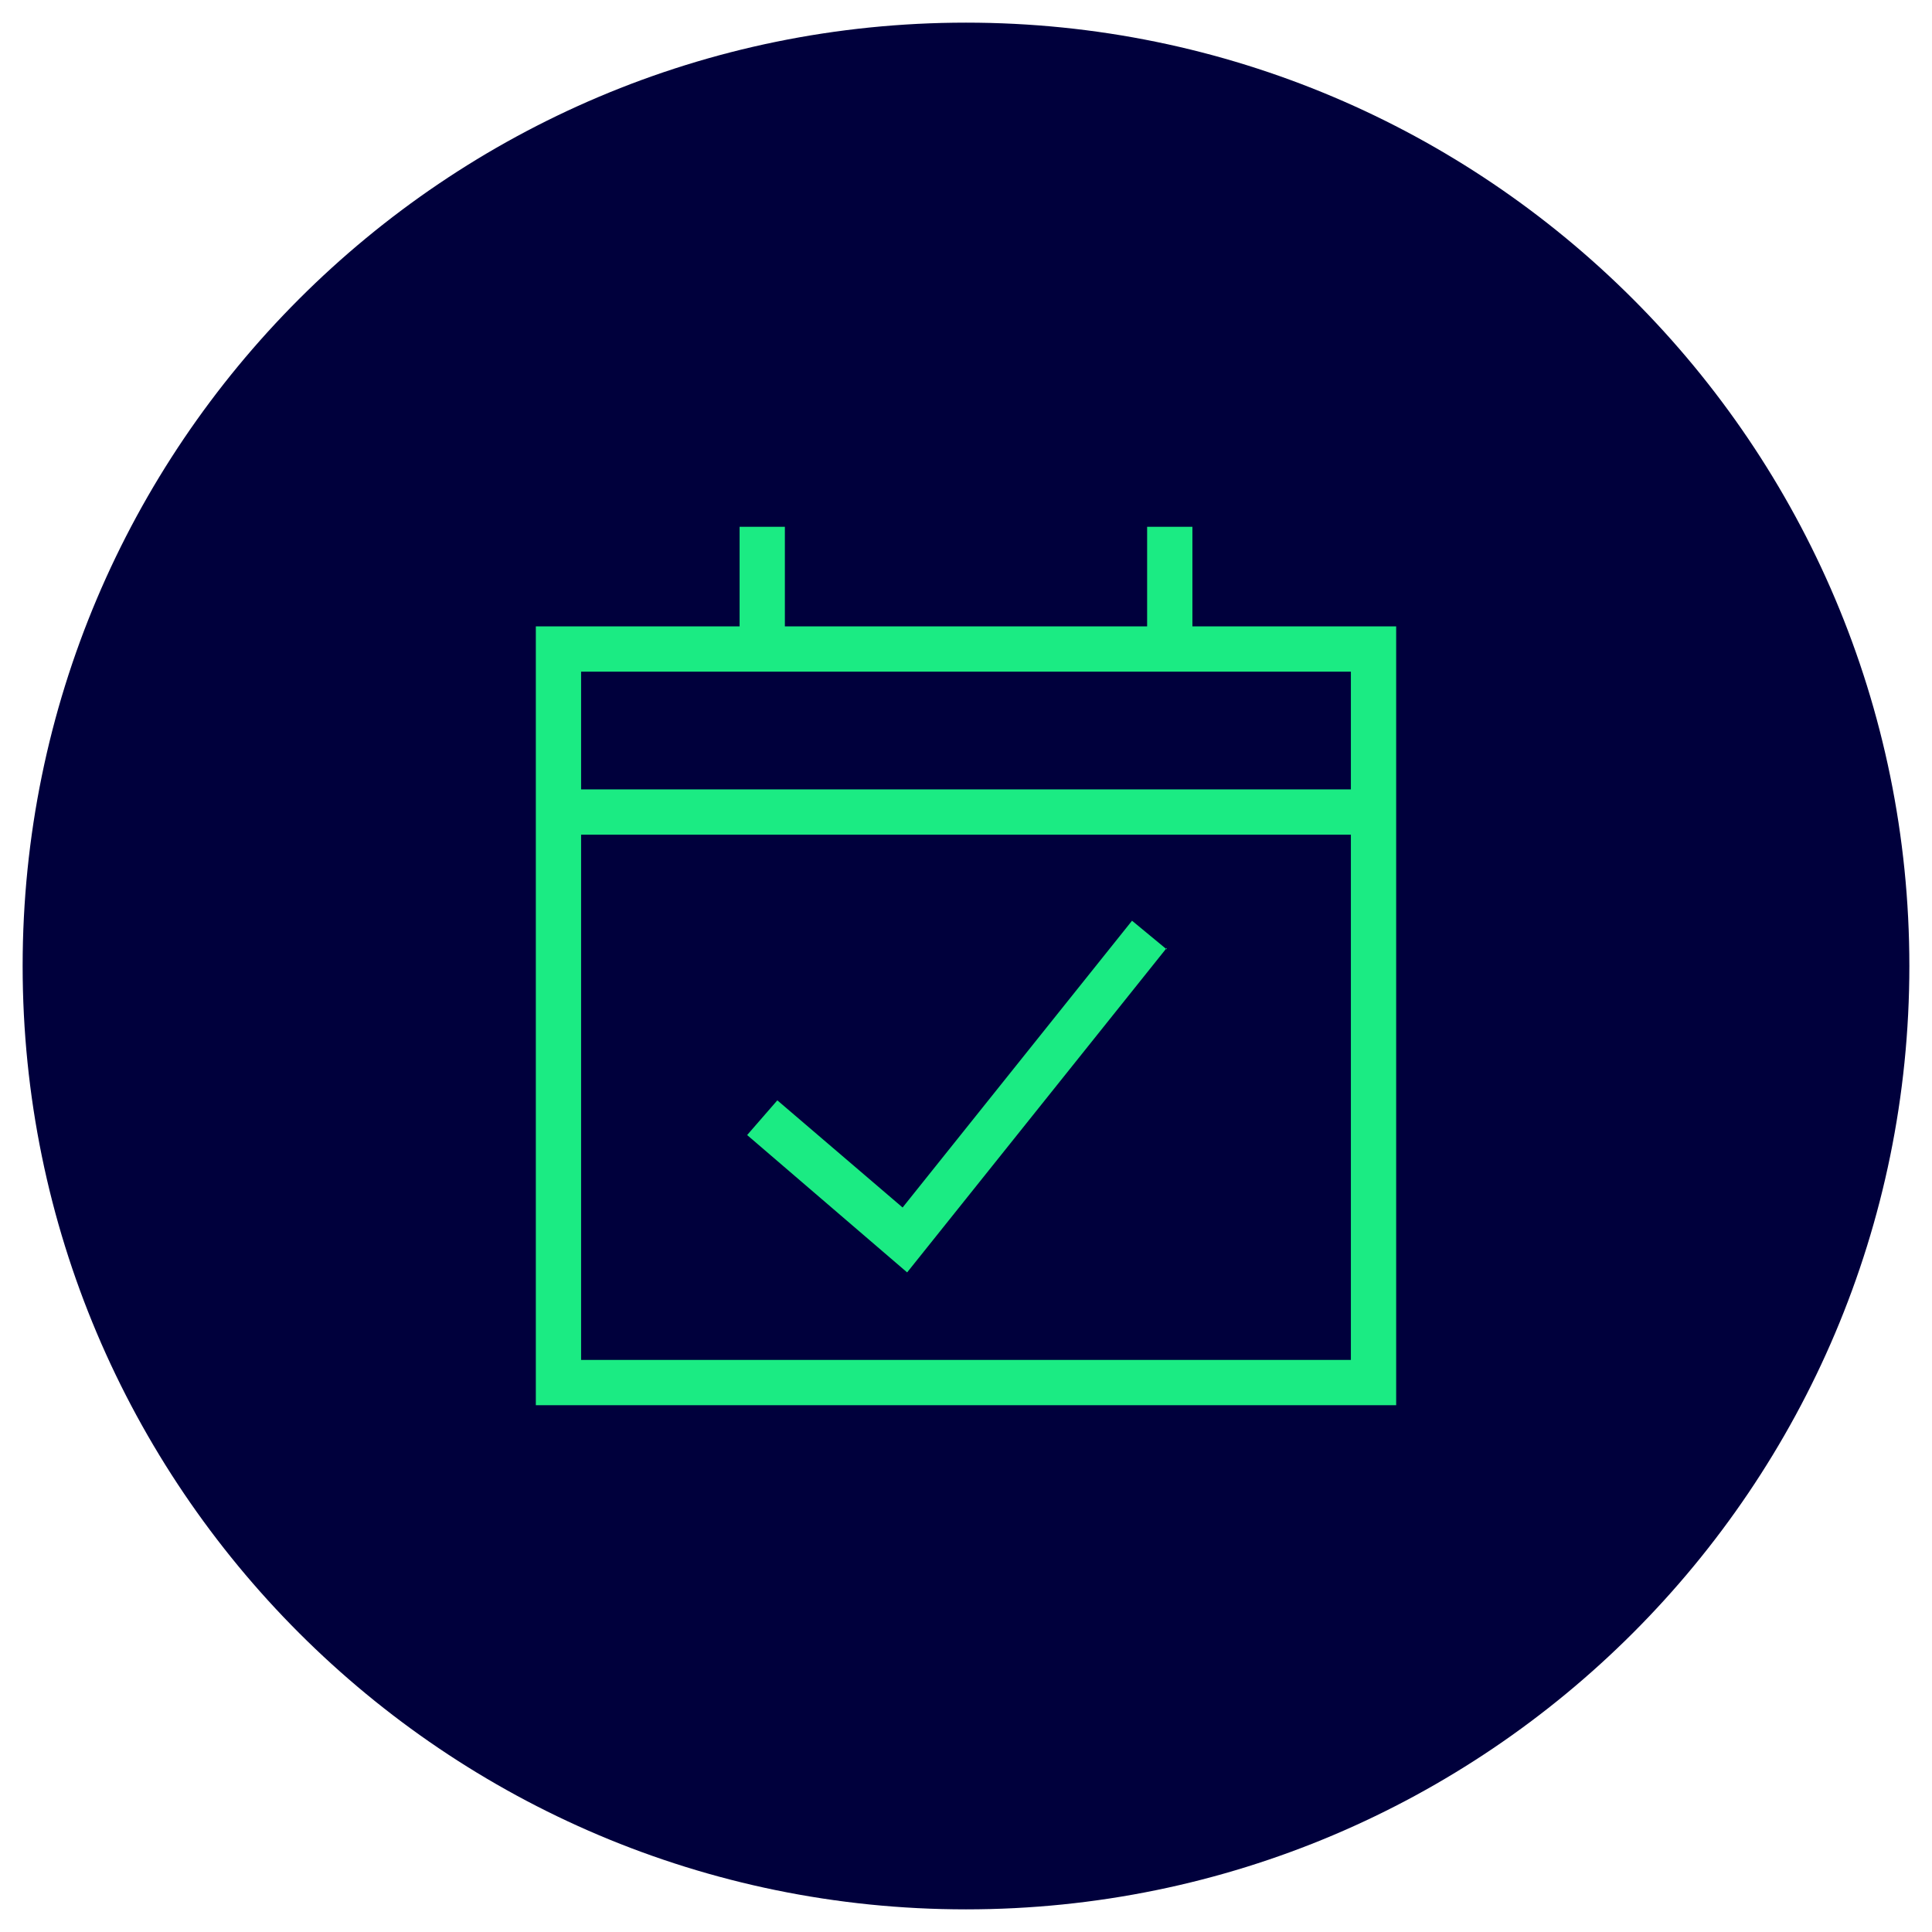
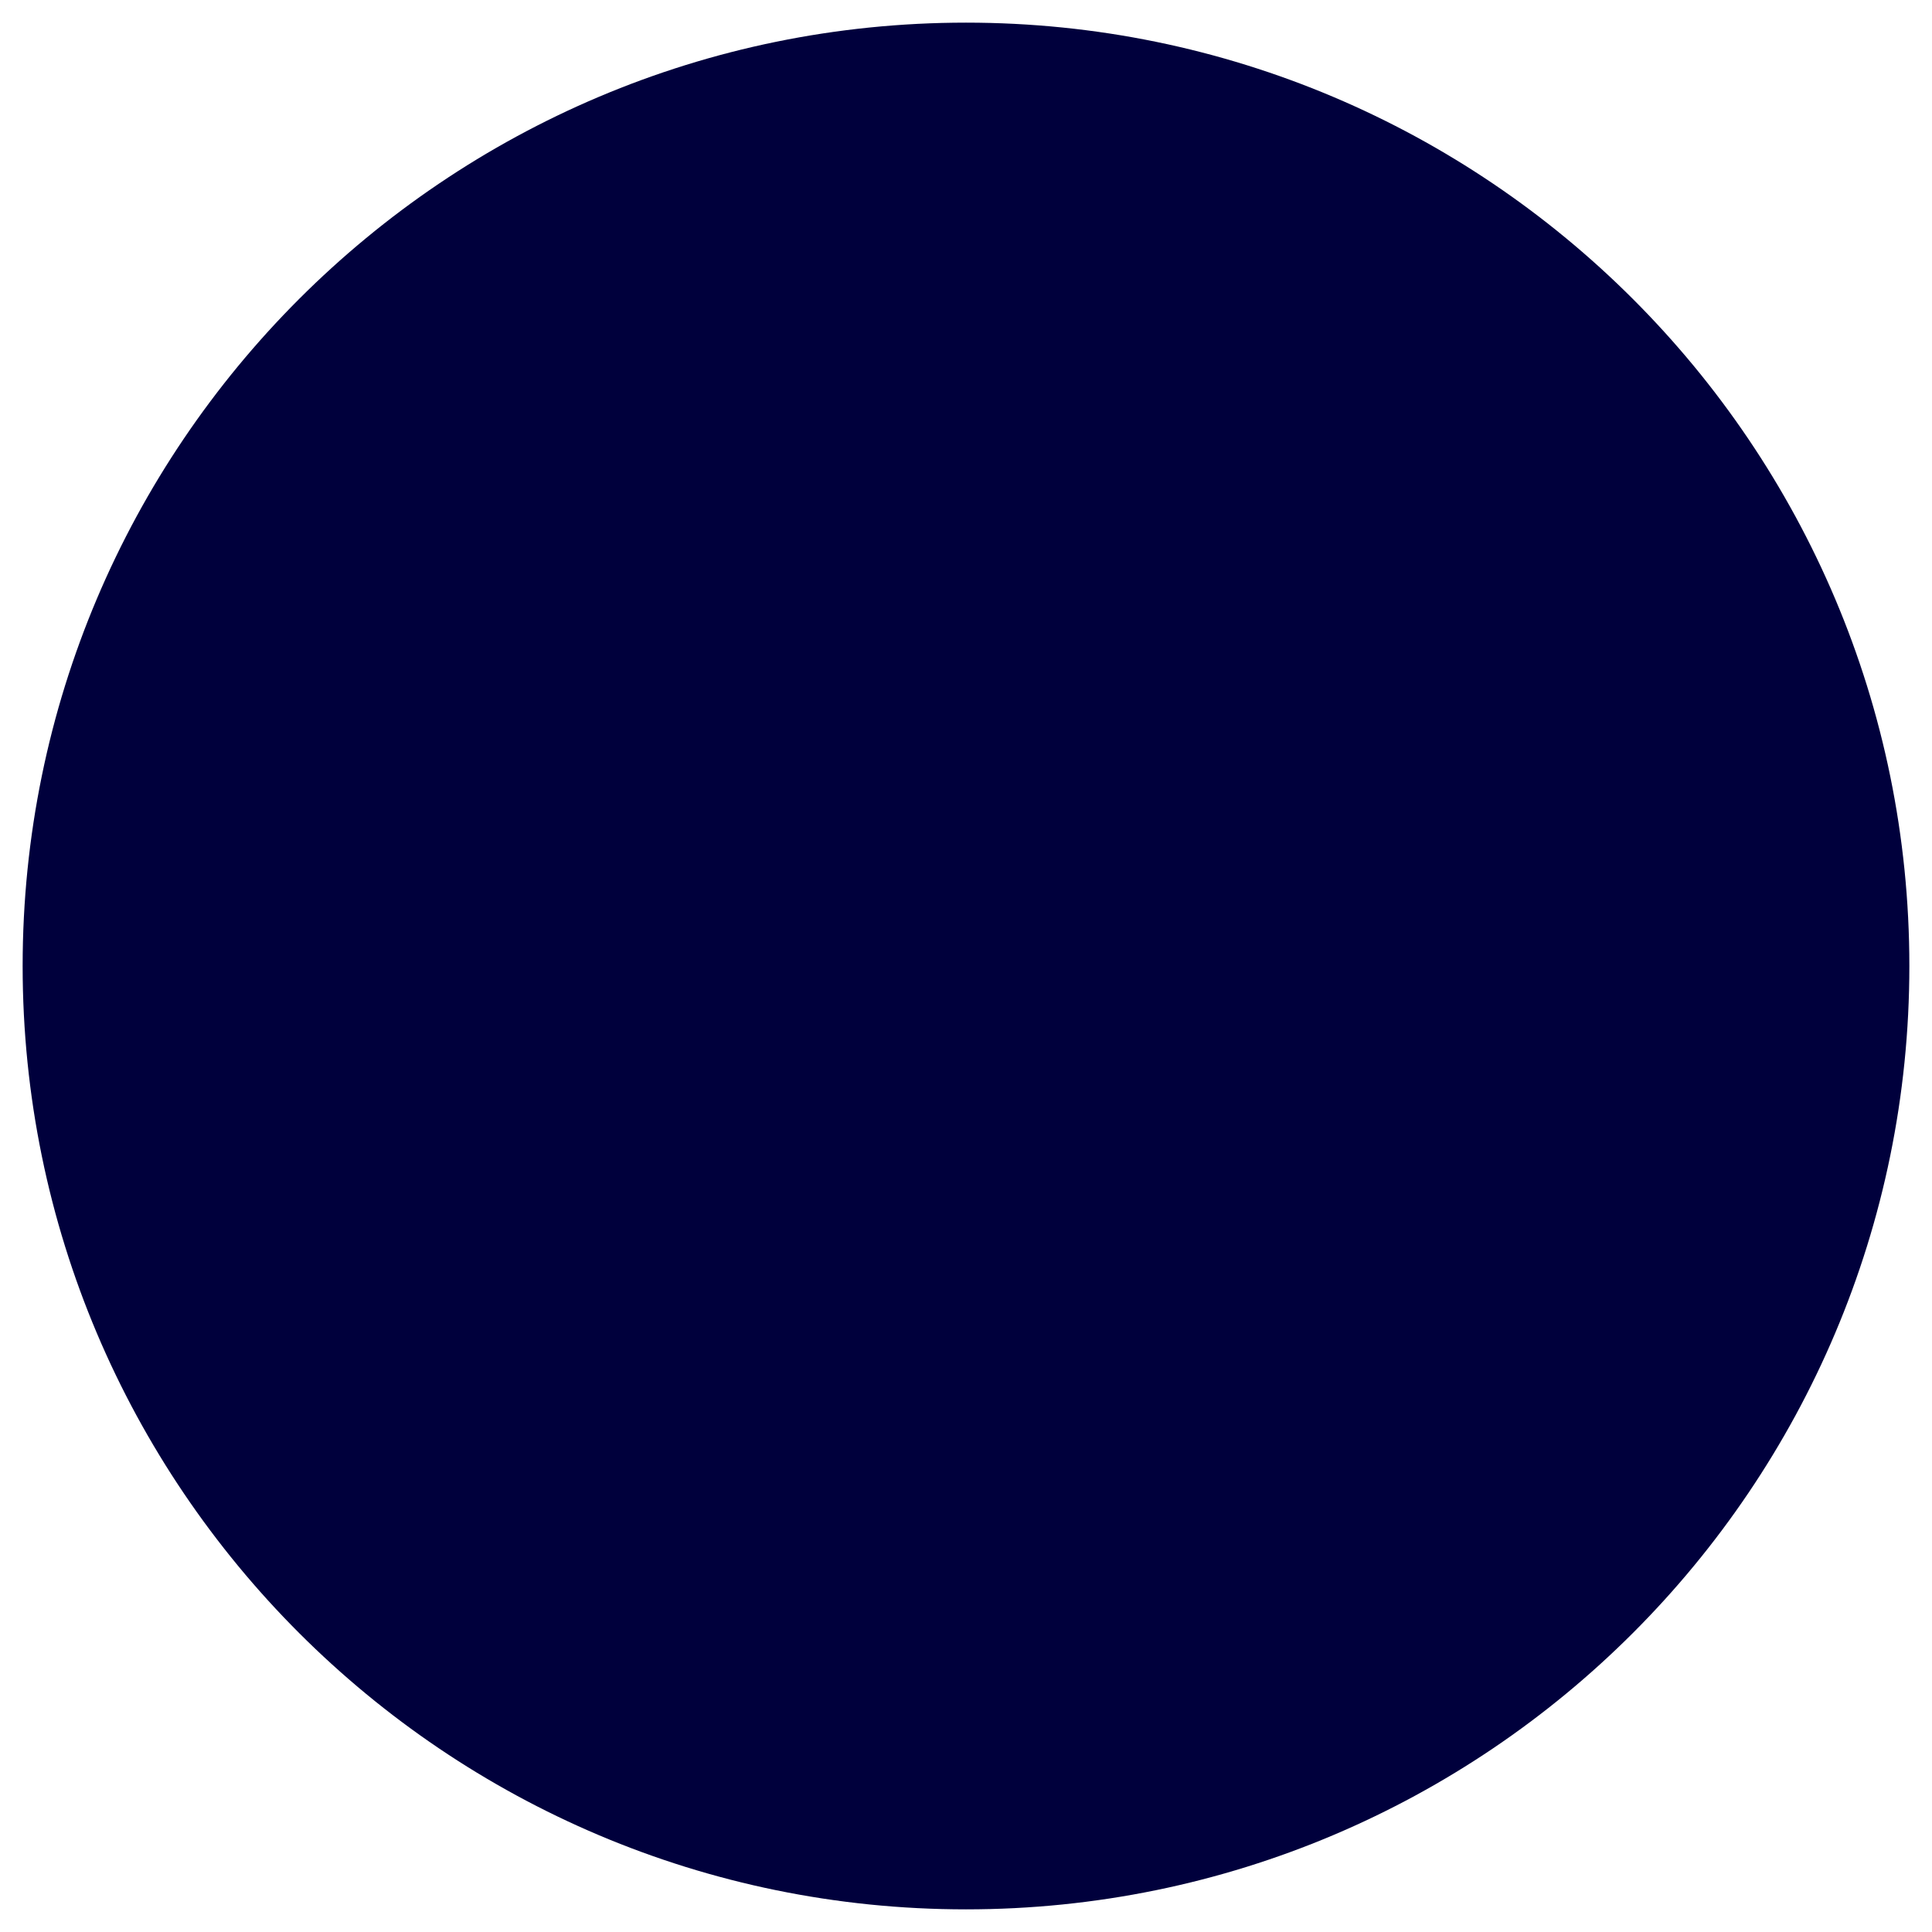
<svg xmlns="http://www.w3.org/2000/svg" id="Ebene_1" version="1.1" viewBox="0 0 128 128">
  <defs>
    <style>
      .st0 {
        fill: #00003c;
      }

      .st1 {
        fill: #1beb83;
        fill-rule: evenodd;
      }
    </style>
  </defs>
  <path class="st0" d="M64,1.5h0c34.5,0,62.5,28,62.5,62.5h0c0,34.5-28,62.5-62.5,62.5h0C29.5,126.5,1.5,98.5,1.5,64h0C1.5,29.5,29.5,1.5,64,1.5Z" />
-   <path class="st1" d="M49,41.5v-6.6h3v6.6h24v-6.6h3v6.6h13.5v51.6h-57v-51.6h13.5ZM38.5,44.5v7.8h51v-7.8h-51ZM89.5,55.3h-51v34.8h51v-34.8ZM77.3,62.8l-17.2,21.5-10.6-9.1,2-2.3,8.3,7.1,15.2-19s2.3,1.9,2.3,1.9Z" />
</svg>